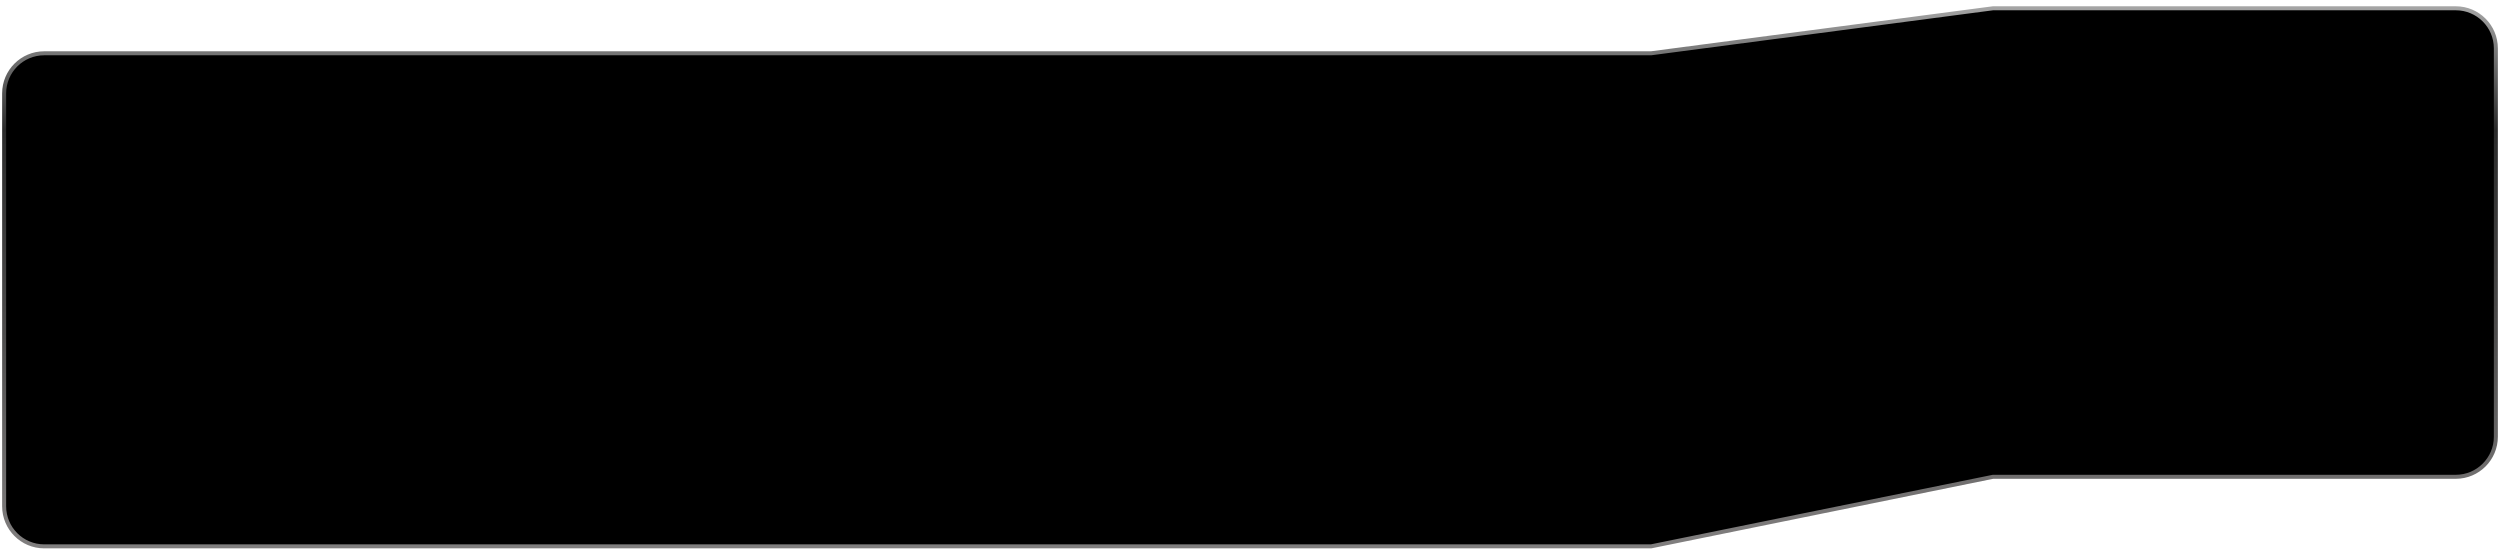
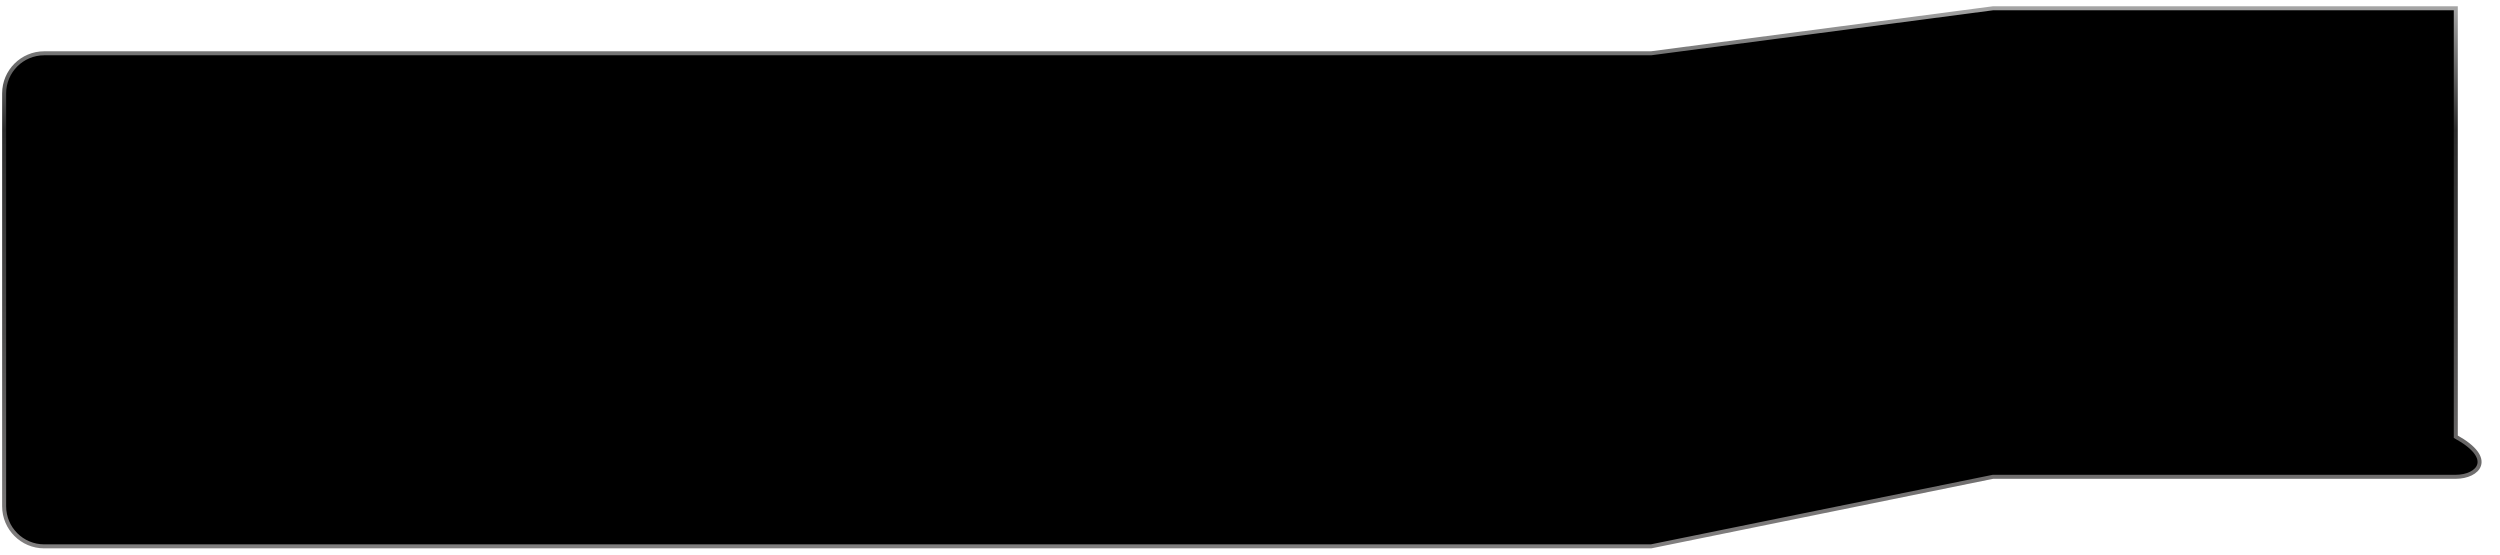
<svg xmlns="http://www.w3.org/2000/svg" width="302" height="67" viewBox="0 0 302 67" fill="none">
-   <path d="M0.5 61.158V11.279C0.5 8.605 2.668 6.437 5.341 6.437H199.446L240.753 1H296.659C299.332 1 301.5 3.168 301.5 5.841V52.755C301.5 55.429 299.332 57.597 296.659 57.597H240.753L199.446 66H5.341C2.668 66 0.5 63.832 0.5 61.158Z" fill="black" stroke="url(#paint0_linear_5192_1954)" stroke-width="0.484" />
+   <path d="M0.5 61.158V11.279C0.5 8.605 2.668 6.437 5.341 6.437H199.446L240.753 1H296.659V52.755C301.5 55.429 299.332 57.597 296.659 57.597H240.753L199.446 66H5.341C2.668 66 0.5 63.832 0.5 61.158Z" fill="black" stroke="url(#paint0_linear_5192_1954)" stroke-width="0.484" />
  <defs>
    <linearGradient id="paint0_linear_5192_1954" x1="156.433" y1="-4.755" x2="156.433" y2="67.698" gradientUnits="userSpaceOnUse">
      <stop stop-color="#D3D3D3" />
      <stop offset="0.281" stop-color="#2B2B2B" />
      <stop offset="0.62" stop-color="#4E4D4D" />
      <stop offset="1" stop-color="#848282" />
    </linearGradient>
  </defs>
</svg>